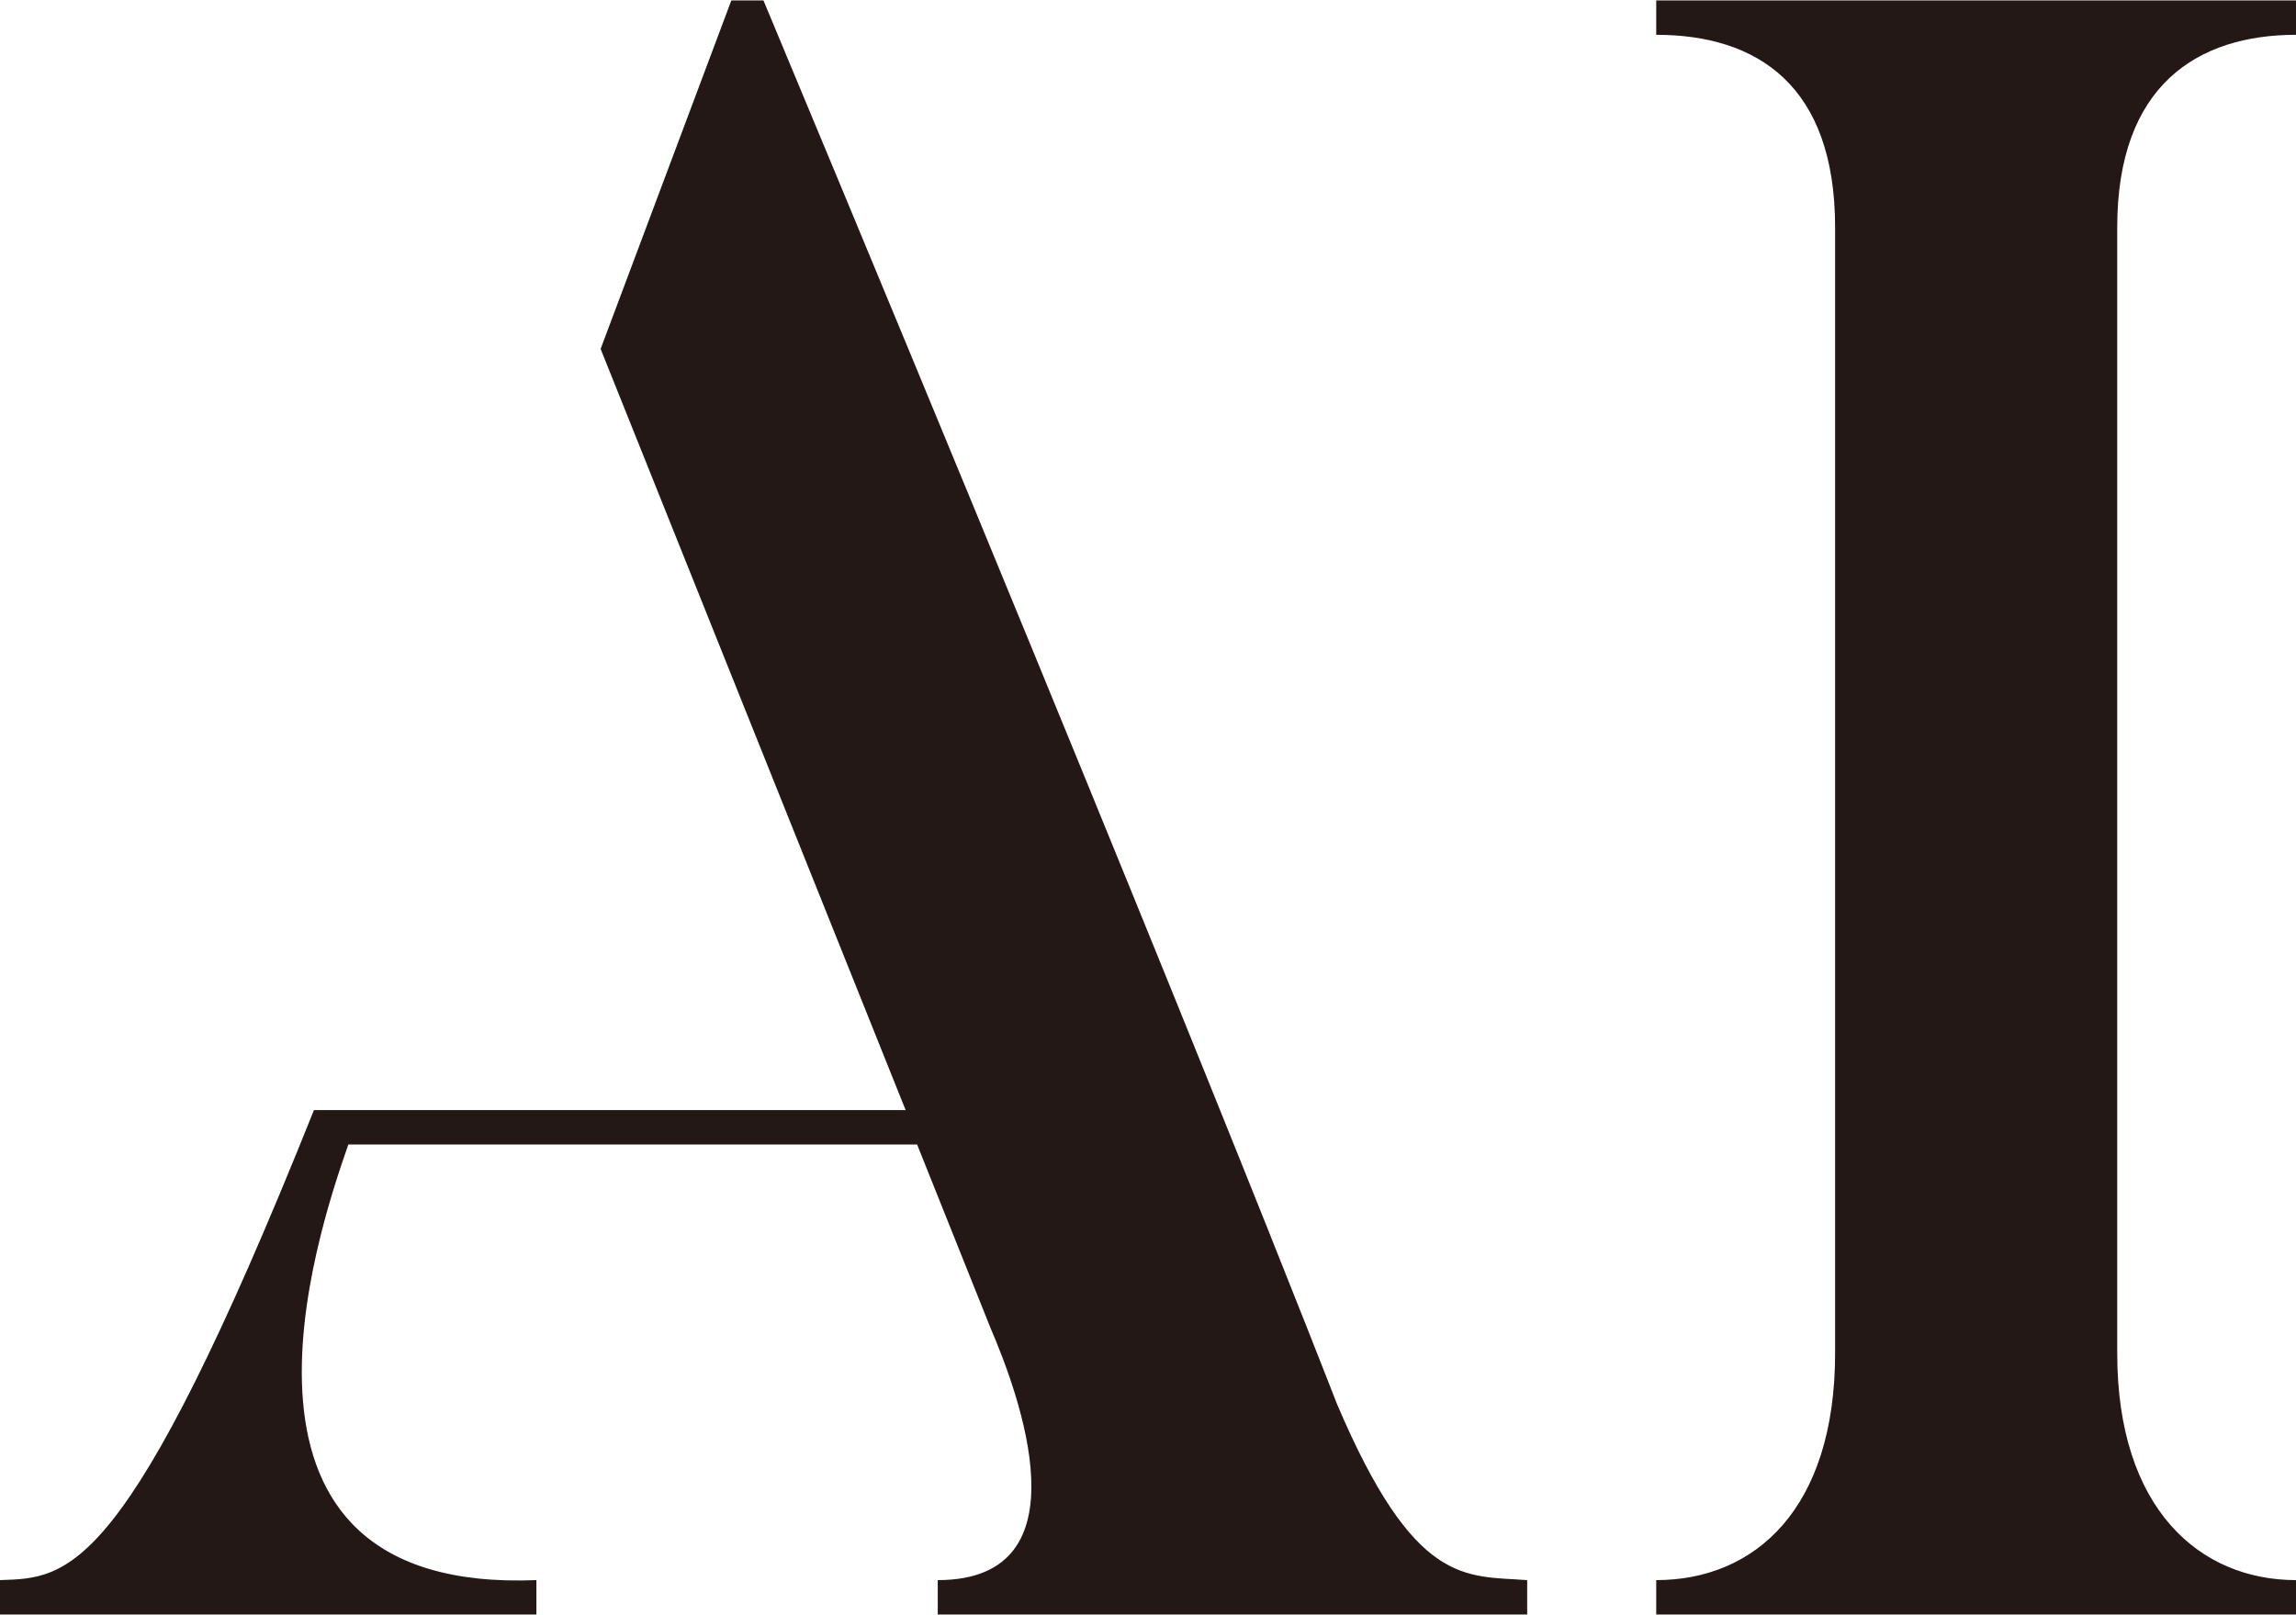
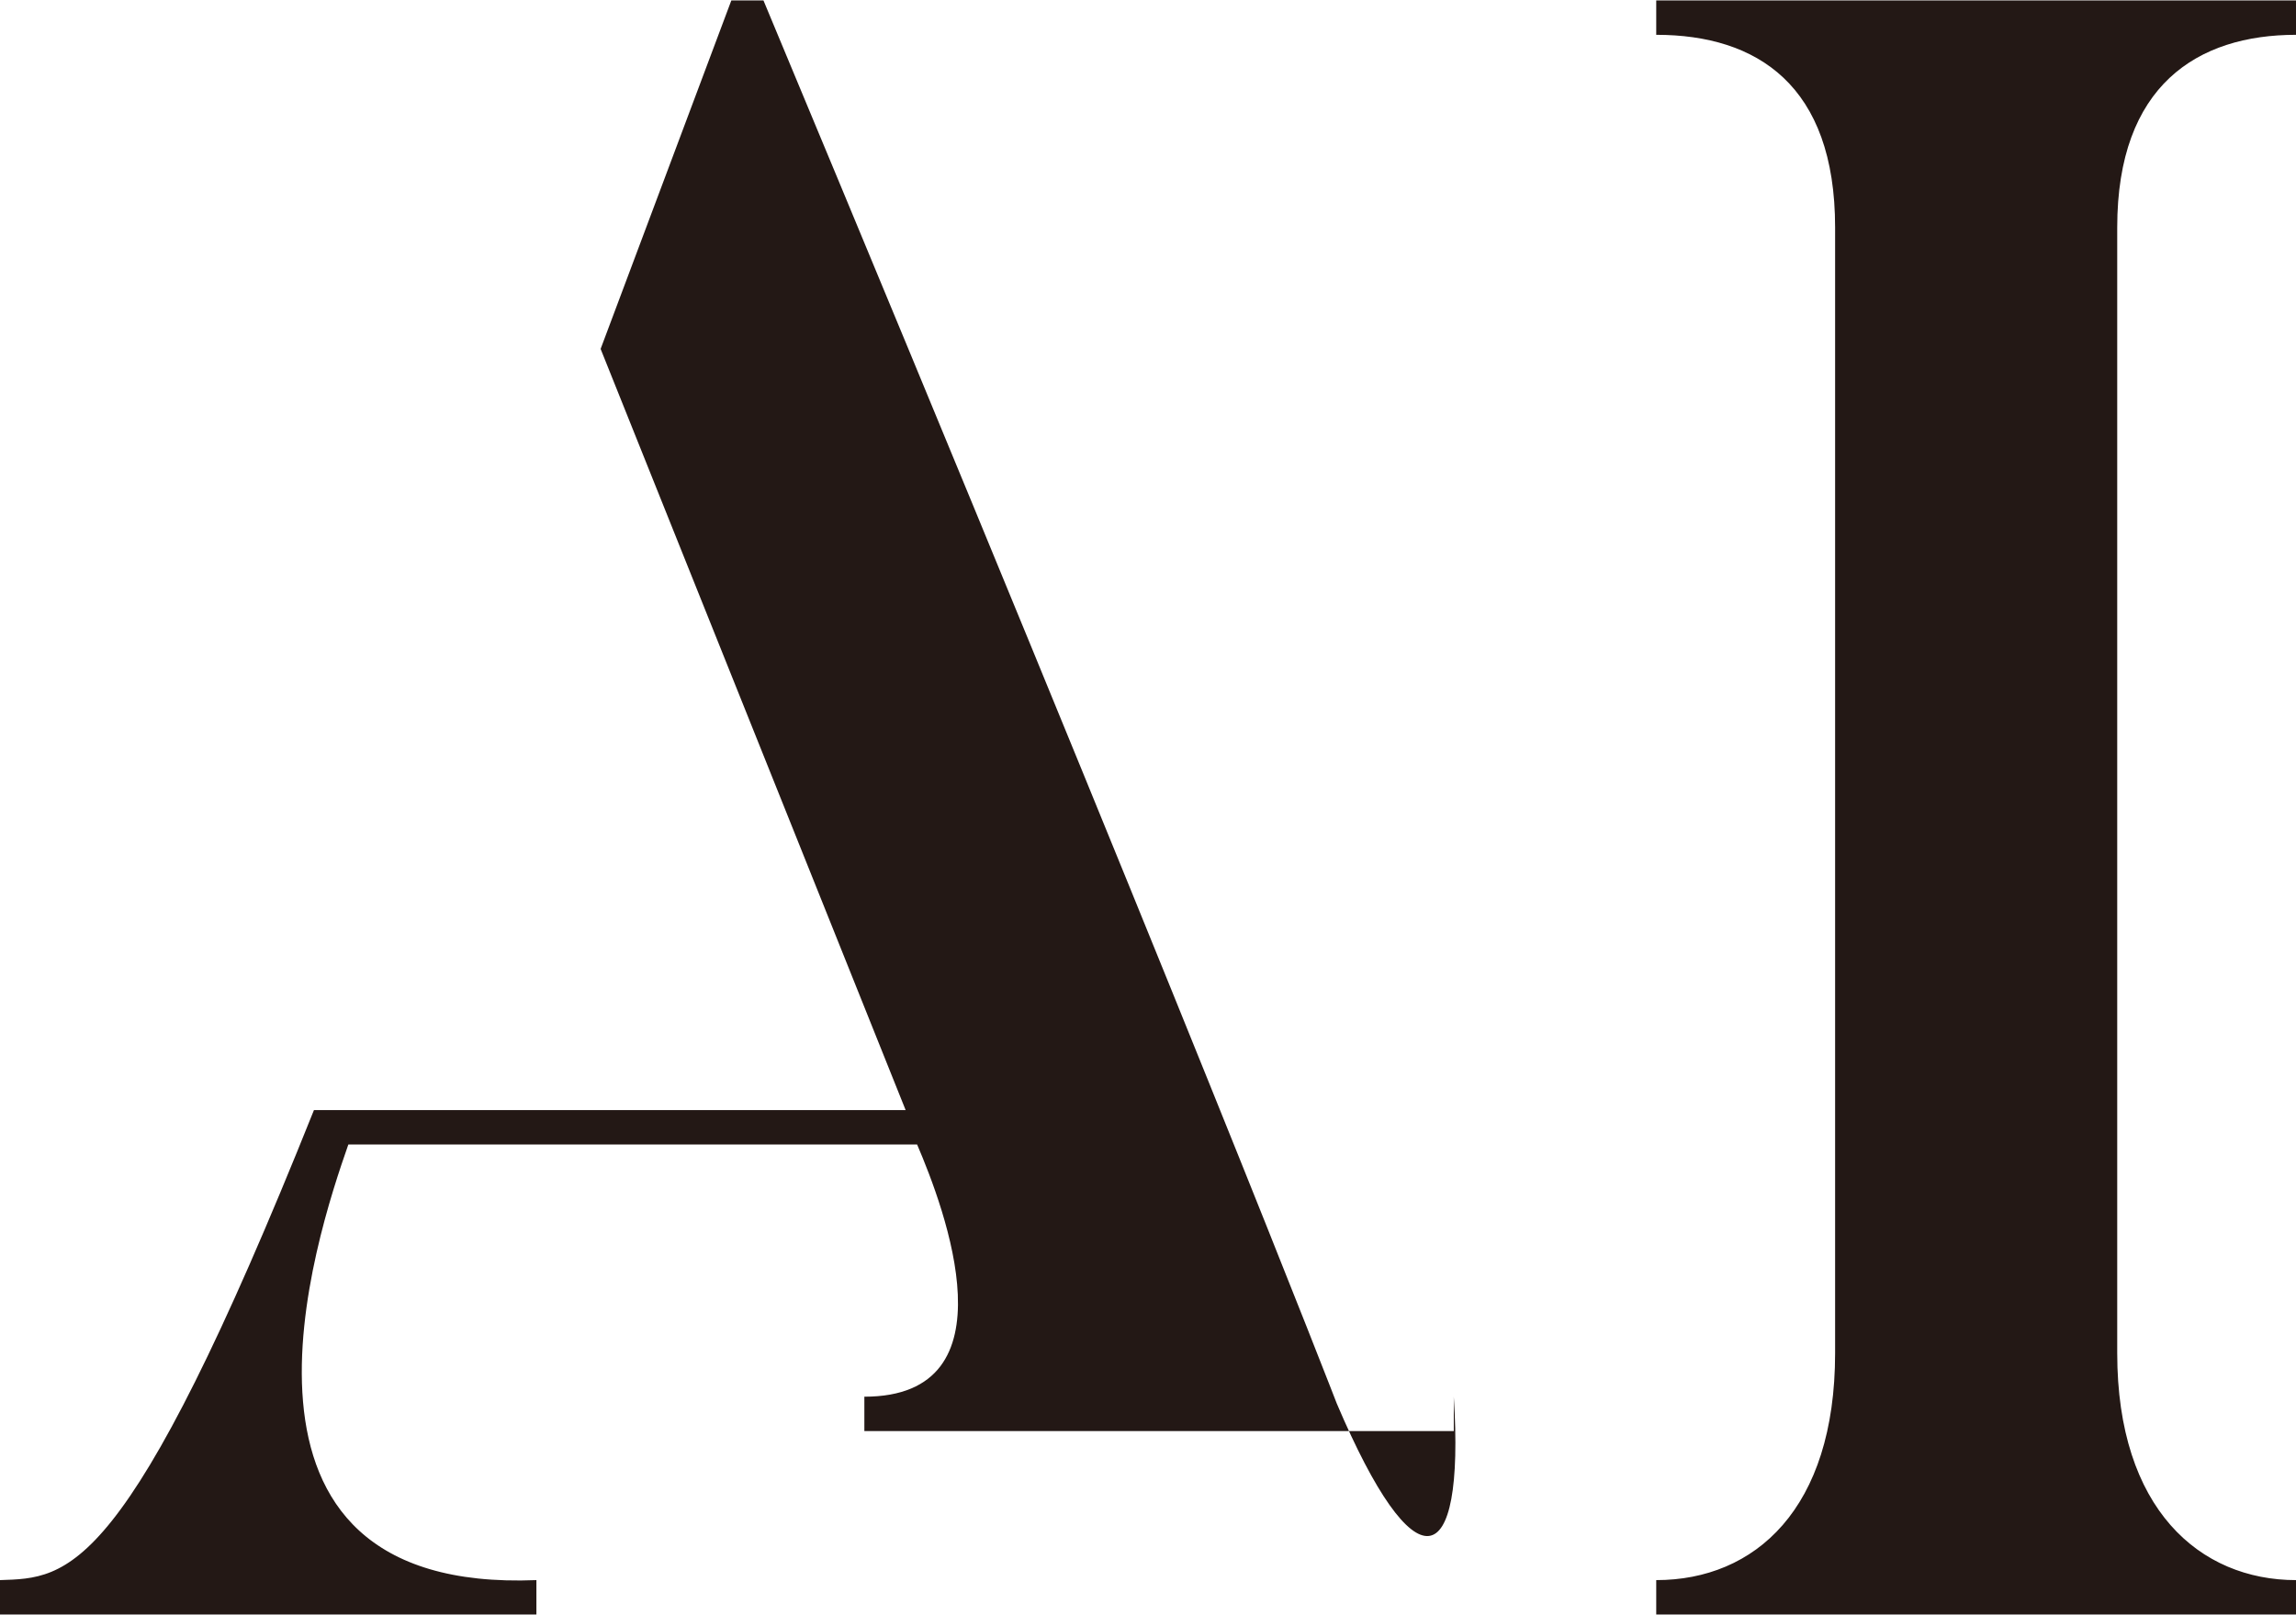
<svg xmlns="http://www.w3.org/2000/svg" width="110.125" height="77.47" viewBox="0 0 110.125 77.47">
  <defs>
    <style> .cls-1 { fill: #231815; fill-rule: evenodd; } </style>
  </defs>
-   <path id="AI" class="cls-1" d="M316.712,2252.46s-7.26-18.81-27.5-67.32h-1.54l-6.27,16.72,14.63,36.52h-28.38c-9.021,22.55-11.771,22.44-15.071,22.55v1.65h25.741v-1.65c-16.281.66-10.56-16.5-9.02-20.9h27.28l3.52,8.8c1.32,3.08,4.73,12.1-2.53,12.1v1.65h28.271v-1.65C322.872,2260.71,320.452,2261.26,316.712,2252.46Zm15.321-67.32v1.65c4.84,0,8.58,2.42,8.58,9.24v54.01c0,7.48-3.85,10.89-8.58,10.89v1.65h30.691v-1.65c-4.62,0-8.58-3.41-8.58-10.89v-54.01c0-6.82,3.85-9.24,8.58-9.24v-1.65H332.033Z" transform="translate(-252.594 -2185.12)" />
+   <path id="AI" class="cls-1" d="M316.712,2252.46s-7.26-18.81-27.5-67.32h-1.54l-6.27,16.72,14.63,36.52h-28.38c-9.021,22.55-11.771,22.44-15.071,22.55v1.65h25.741v-1.65c-16.281.66-10.56-16.5-9.02-20.9h27.28c1.32,3.08,4.73,12.1-2.53,12.1v1.65h28.271v-1.65C322.872,2260.71,320.452,2261.26,316.712,2252.46Zm15.321-67.32v1.65c4.84,0,8.58,2.42,8.58,9.24v54.01c0,7.48-3.85,10.89-8.58,10.89v1.65h30.691v-1.65c-4.62,0-8.58-3.41-8.58-10.89v-54.01c0-6.82,3.85-9.24,8.58-9.24v-1.65H332.033Z" transform="translate(-252.594 -2185.12)" />
</svg>